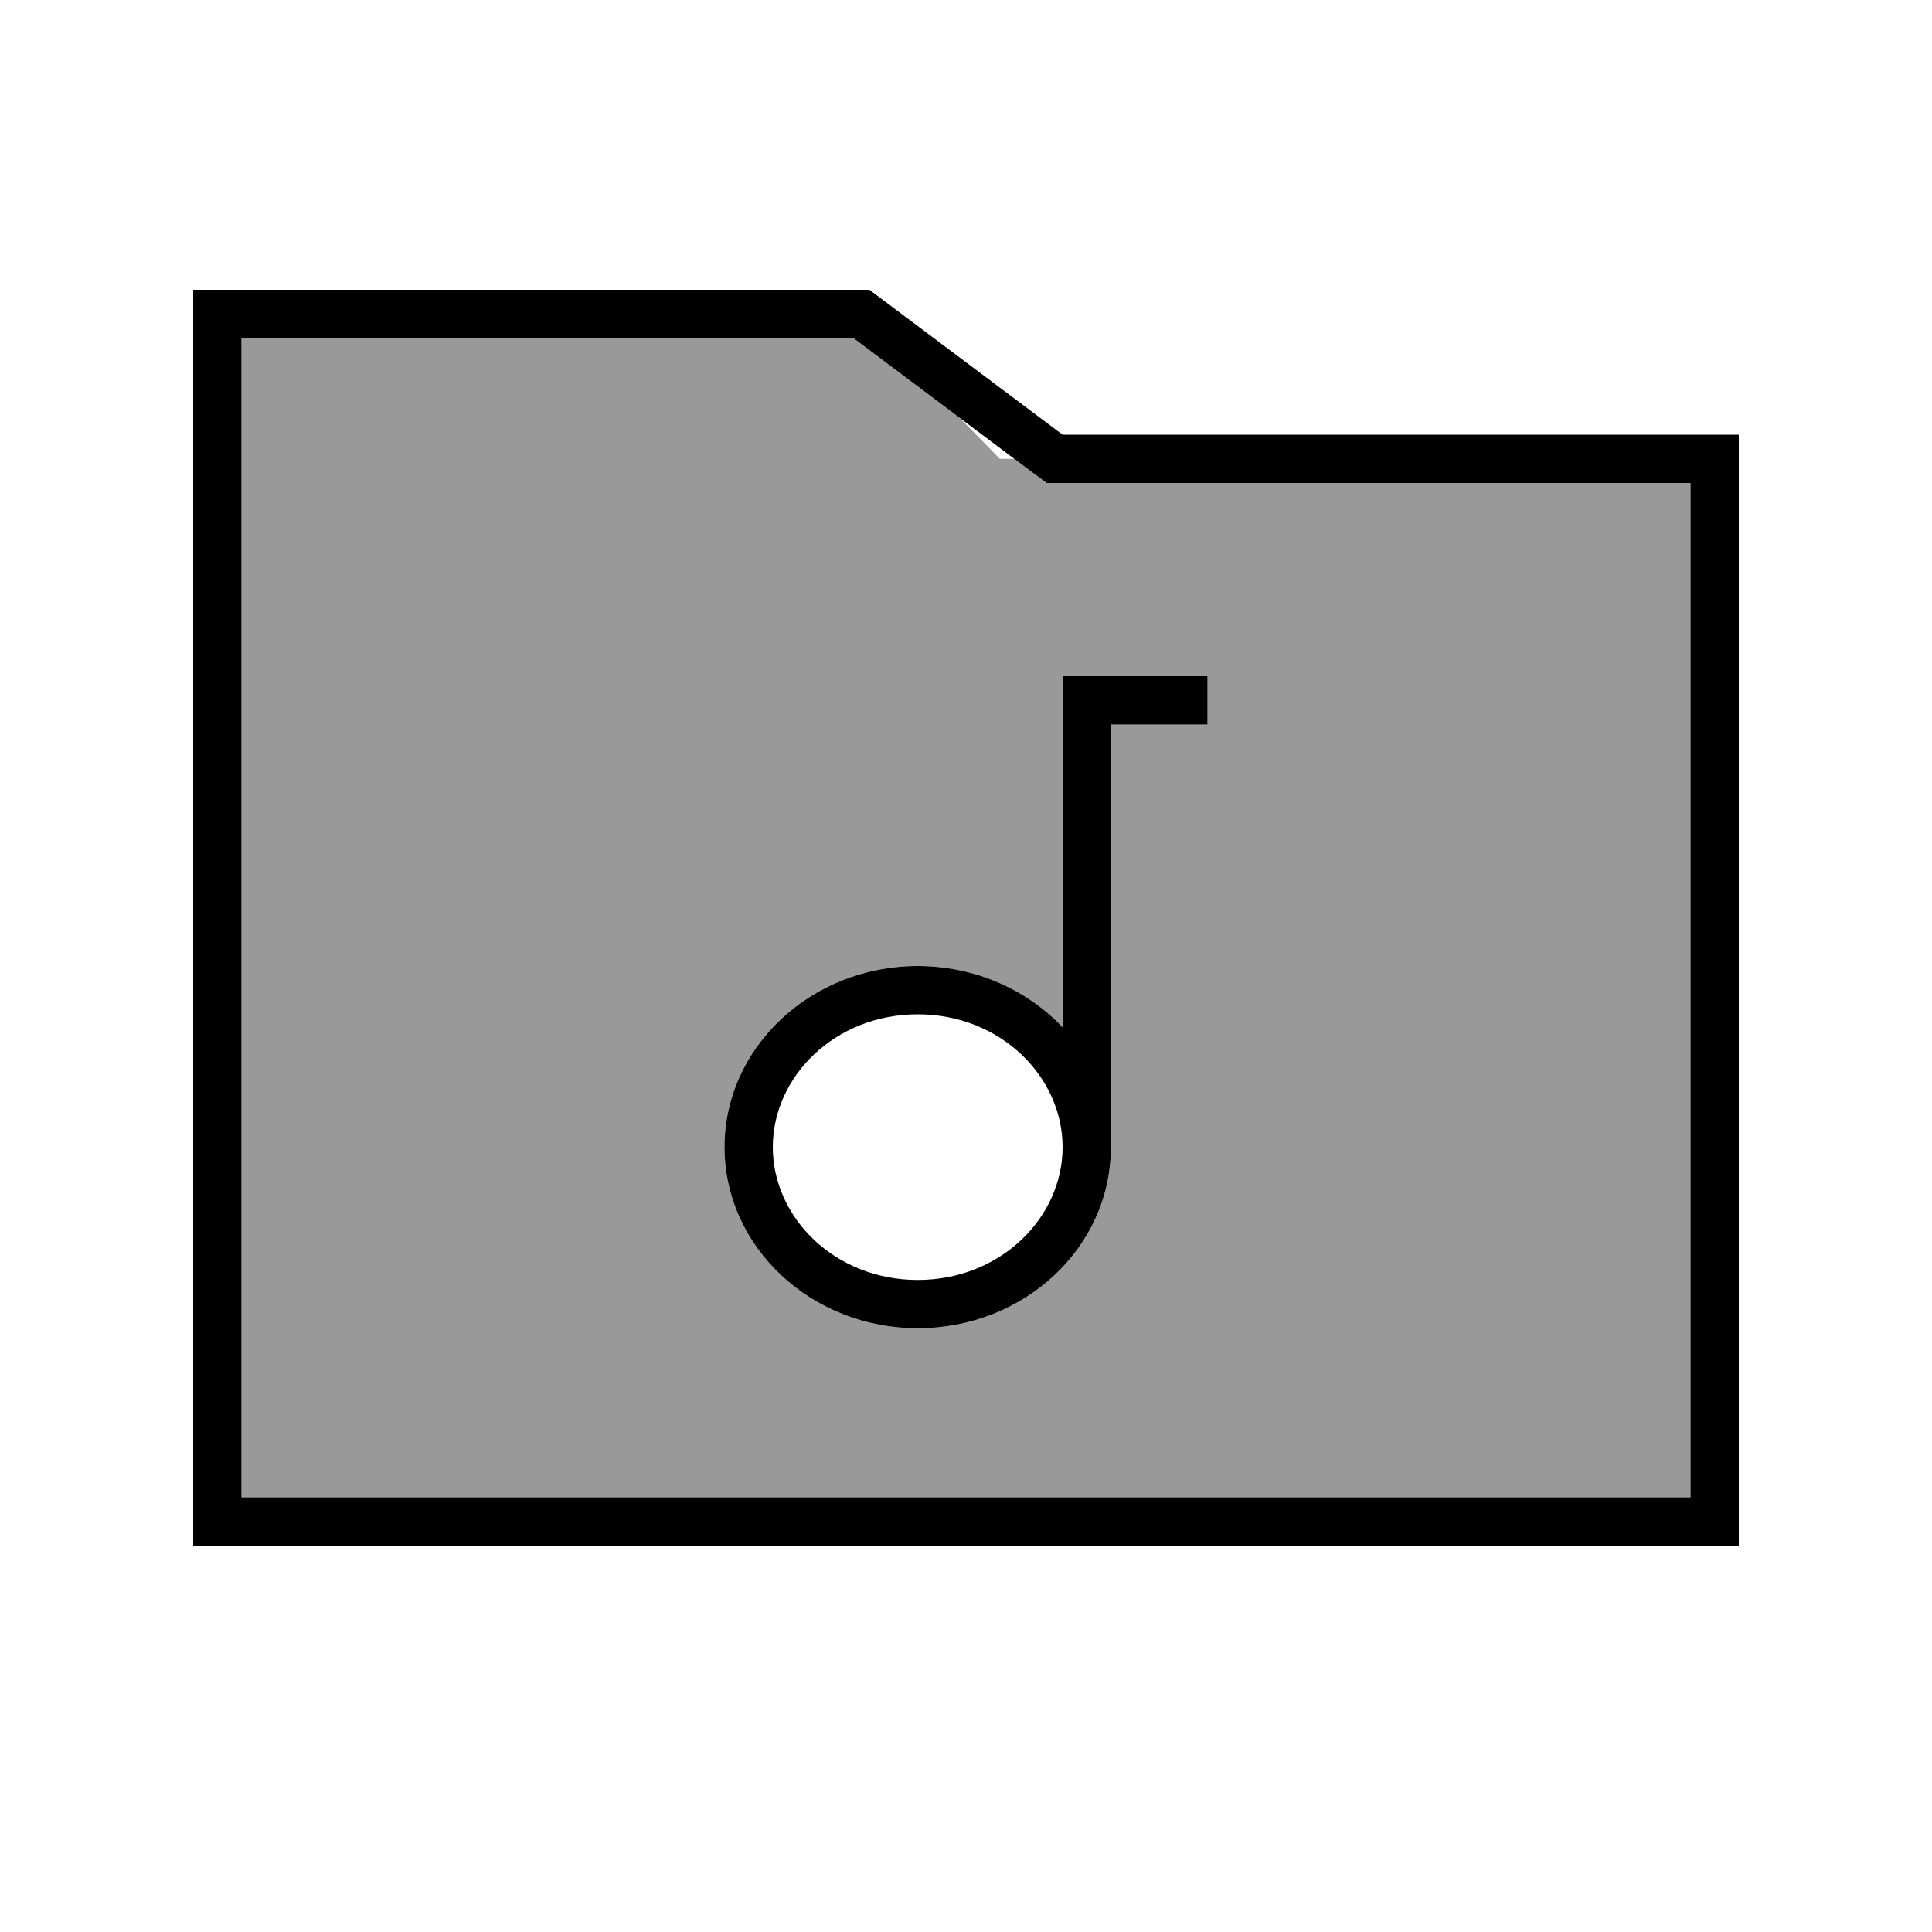
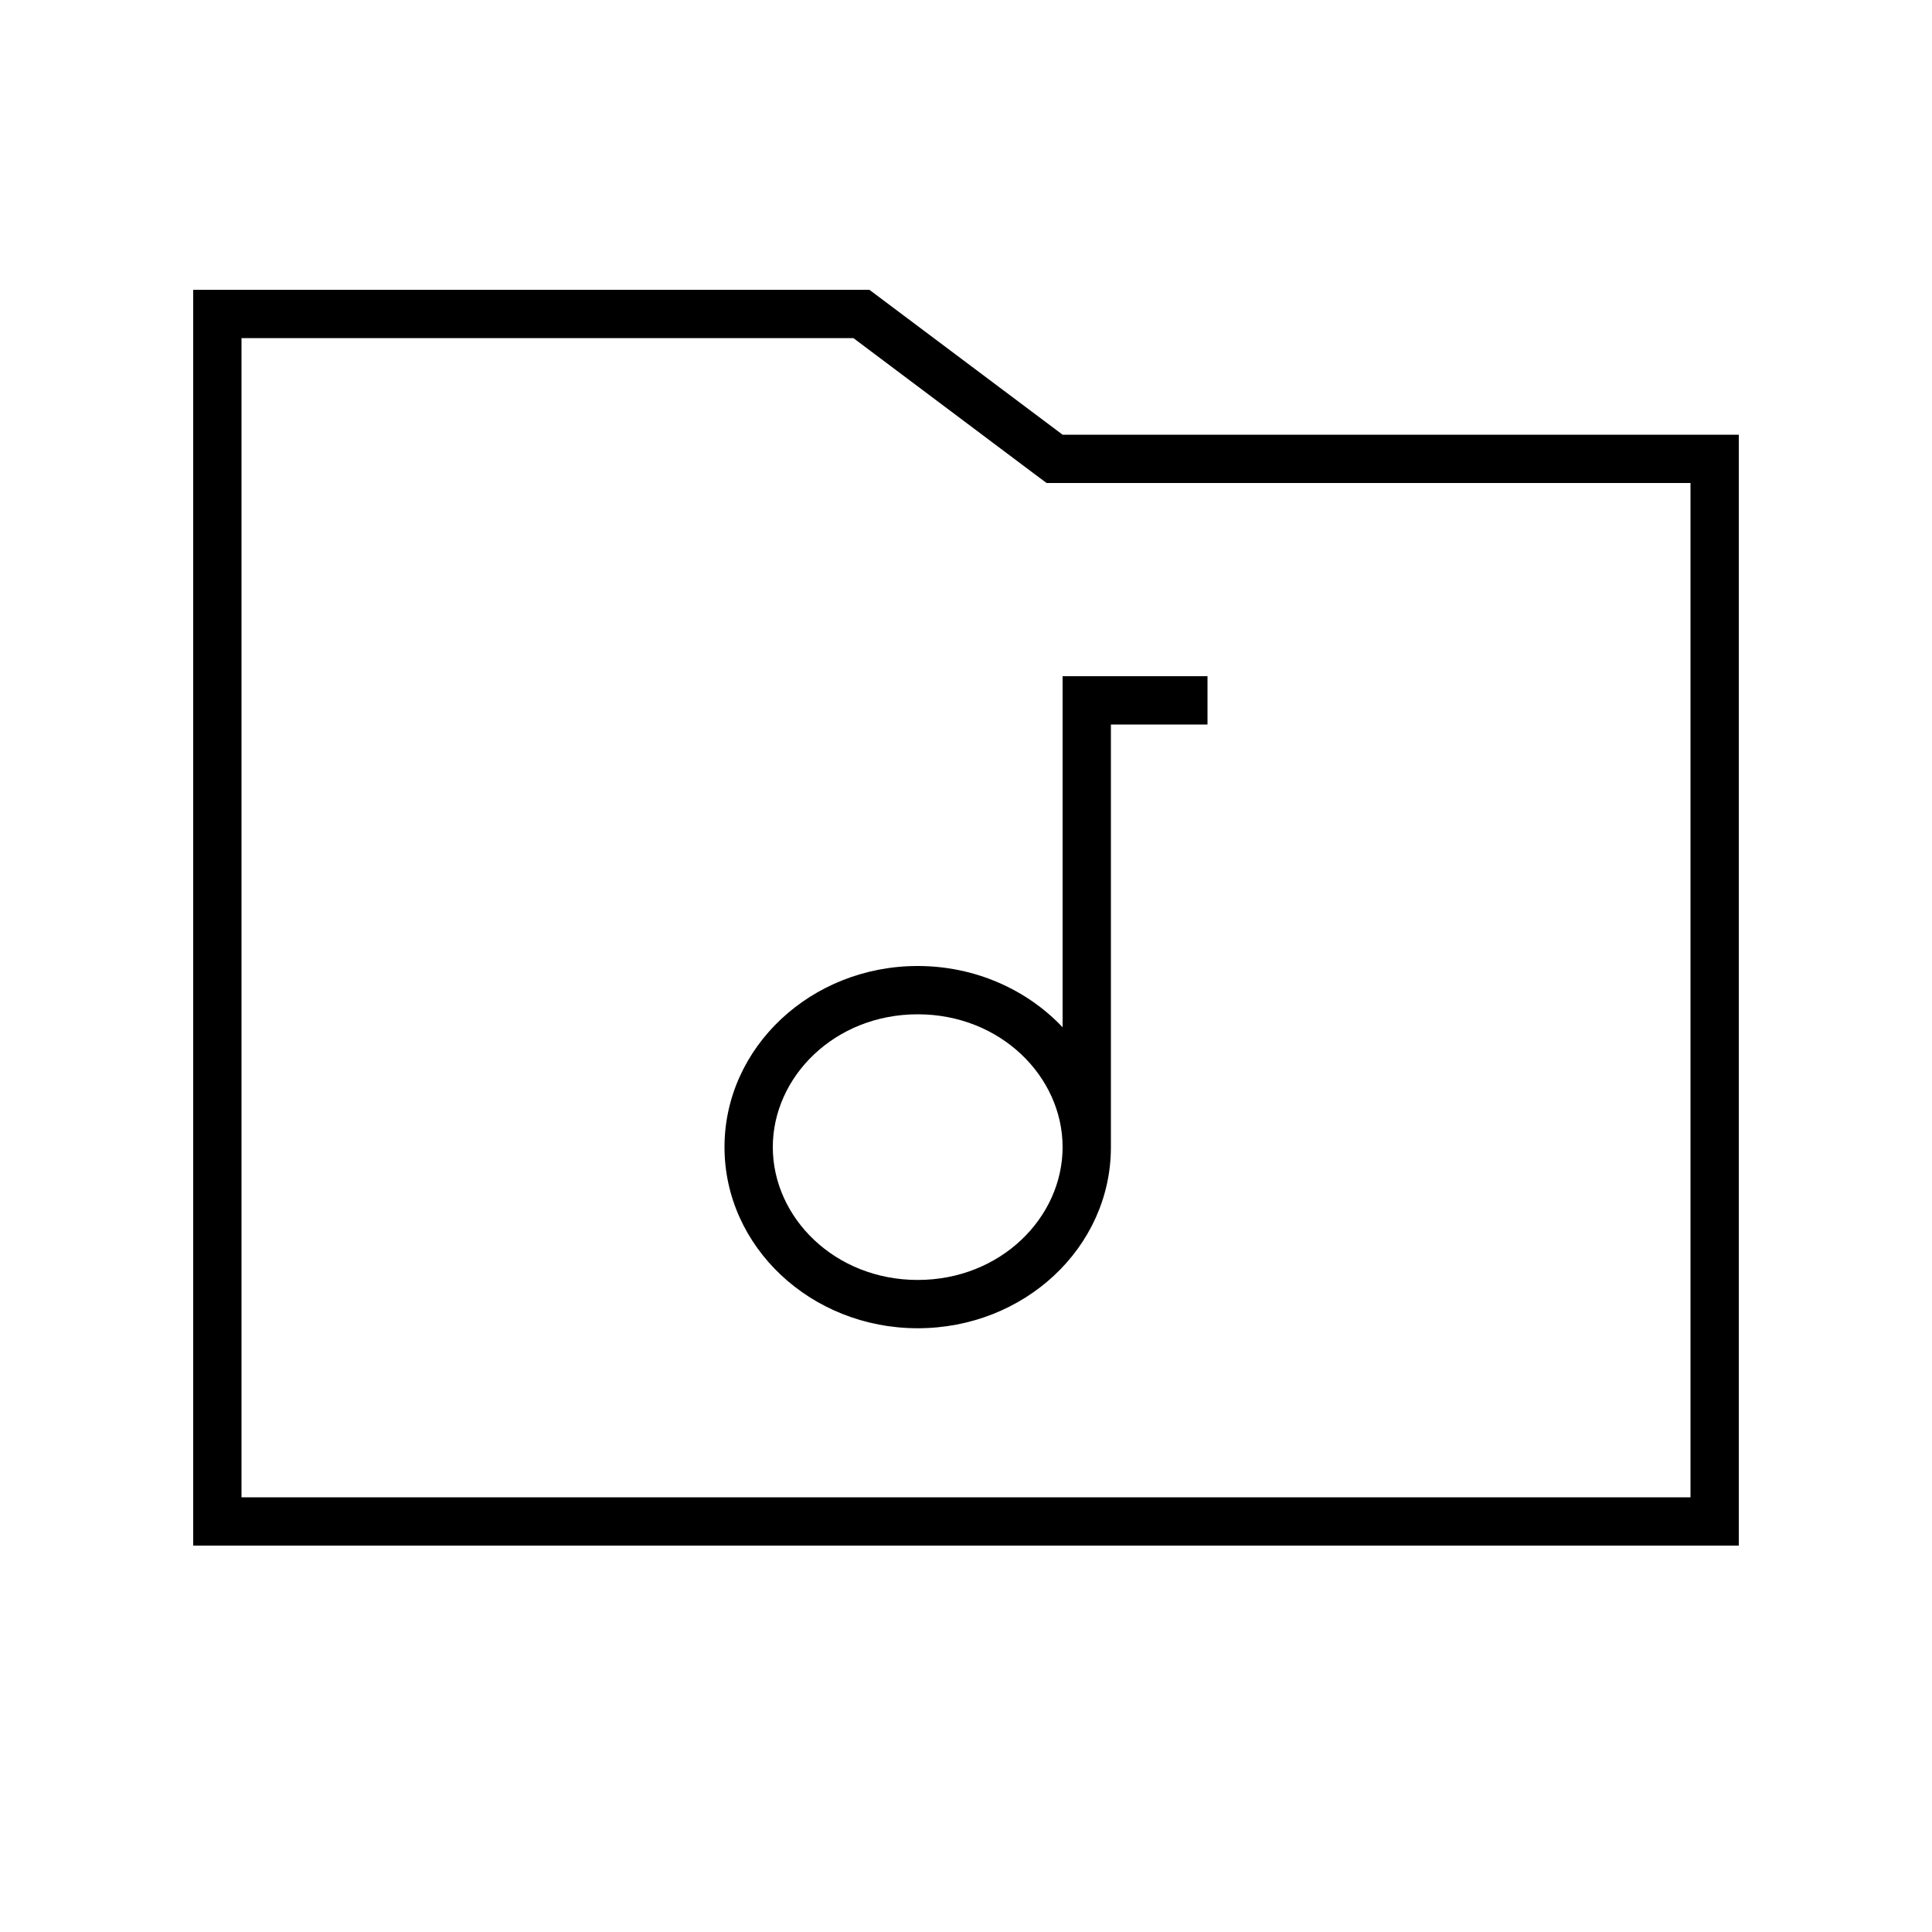
<svg xmlns="http://www.w3.org/2000/svg" viewBox="0 0 640 640">
-   <path opacity=".4" fill="currentColor" d="M80 112L80 496L560 496L560 160L346.7 160C344.2 158.1 340.7 155.5 336 152L331.2 152L317.9 138.4L282.7 112L80 112zM240 380C240 346.9 268.7 320 304 320C323.1 320 340.3 327.9 352 340.3L352 224L400 224L400 240L368 240L368 380.2C367.9 413.3 339.3 440 304 440C268.7 440 240 413.1 240 380z" />
  <path fill="currentColor" d="M288 96L352 144L576 144L576 512L64 512L64 96L288 96zM352 160L346.7 160L342.4 156.8L282.7 112L80 112L80 496L560 496L560 160L352 160zM352 224L400 224L400 240L368 240L368 380.2C367.9 413.3 339.3 440 304 440C268.7 440 240 413.1 240 380C240 346.9 268.7 320 304 320C323.1 320 340.3 327.9 352 340.3L352 224zM304 336C276.5 336 256 356.7 256 380C256 403.3 276.5 424 304 424C331.5 424 352 403.3 352 380C352 356.7 331.5 336 304 336z" />
</svg>